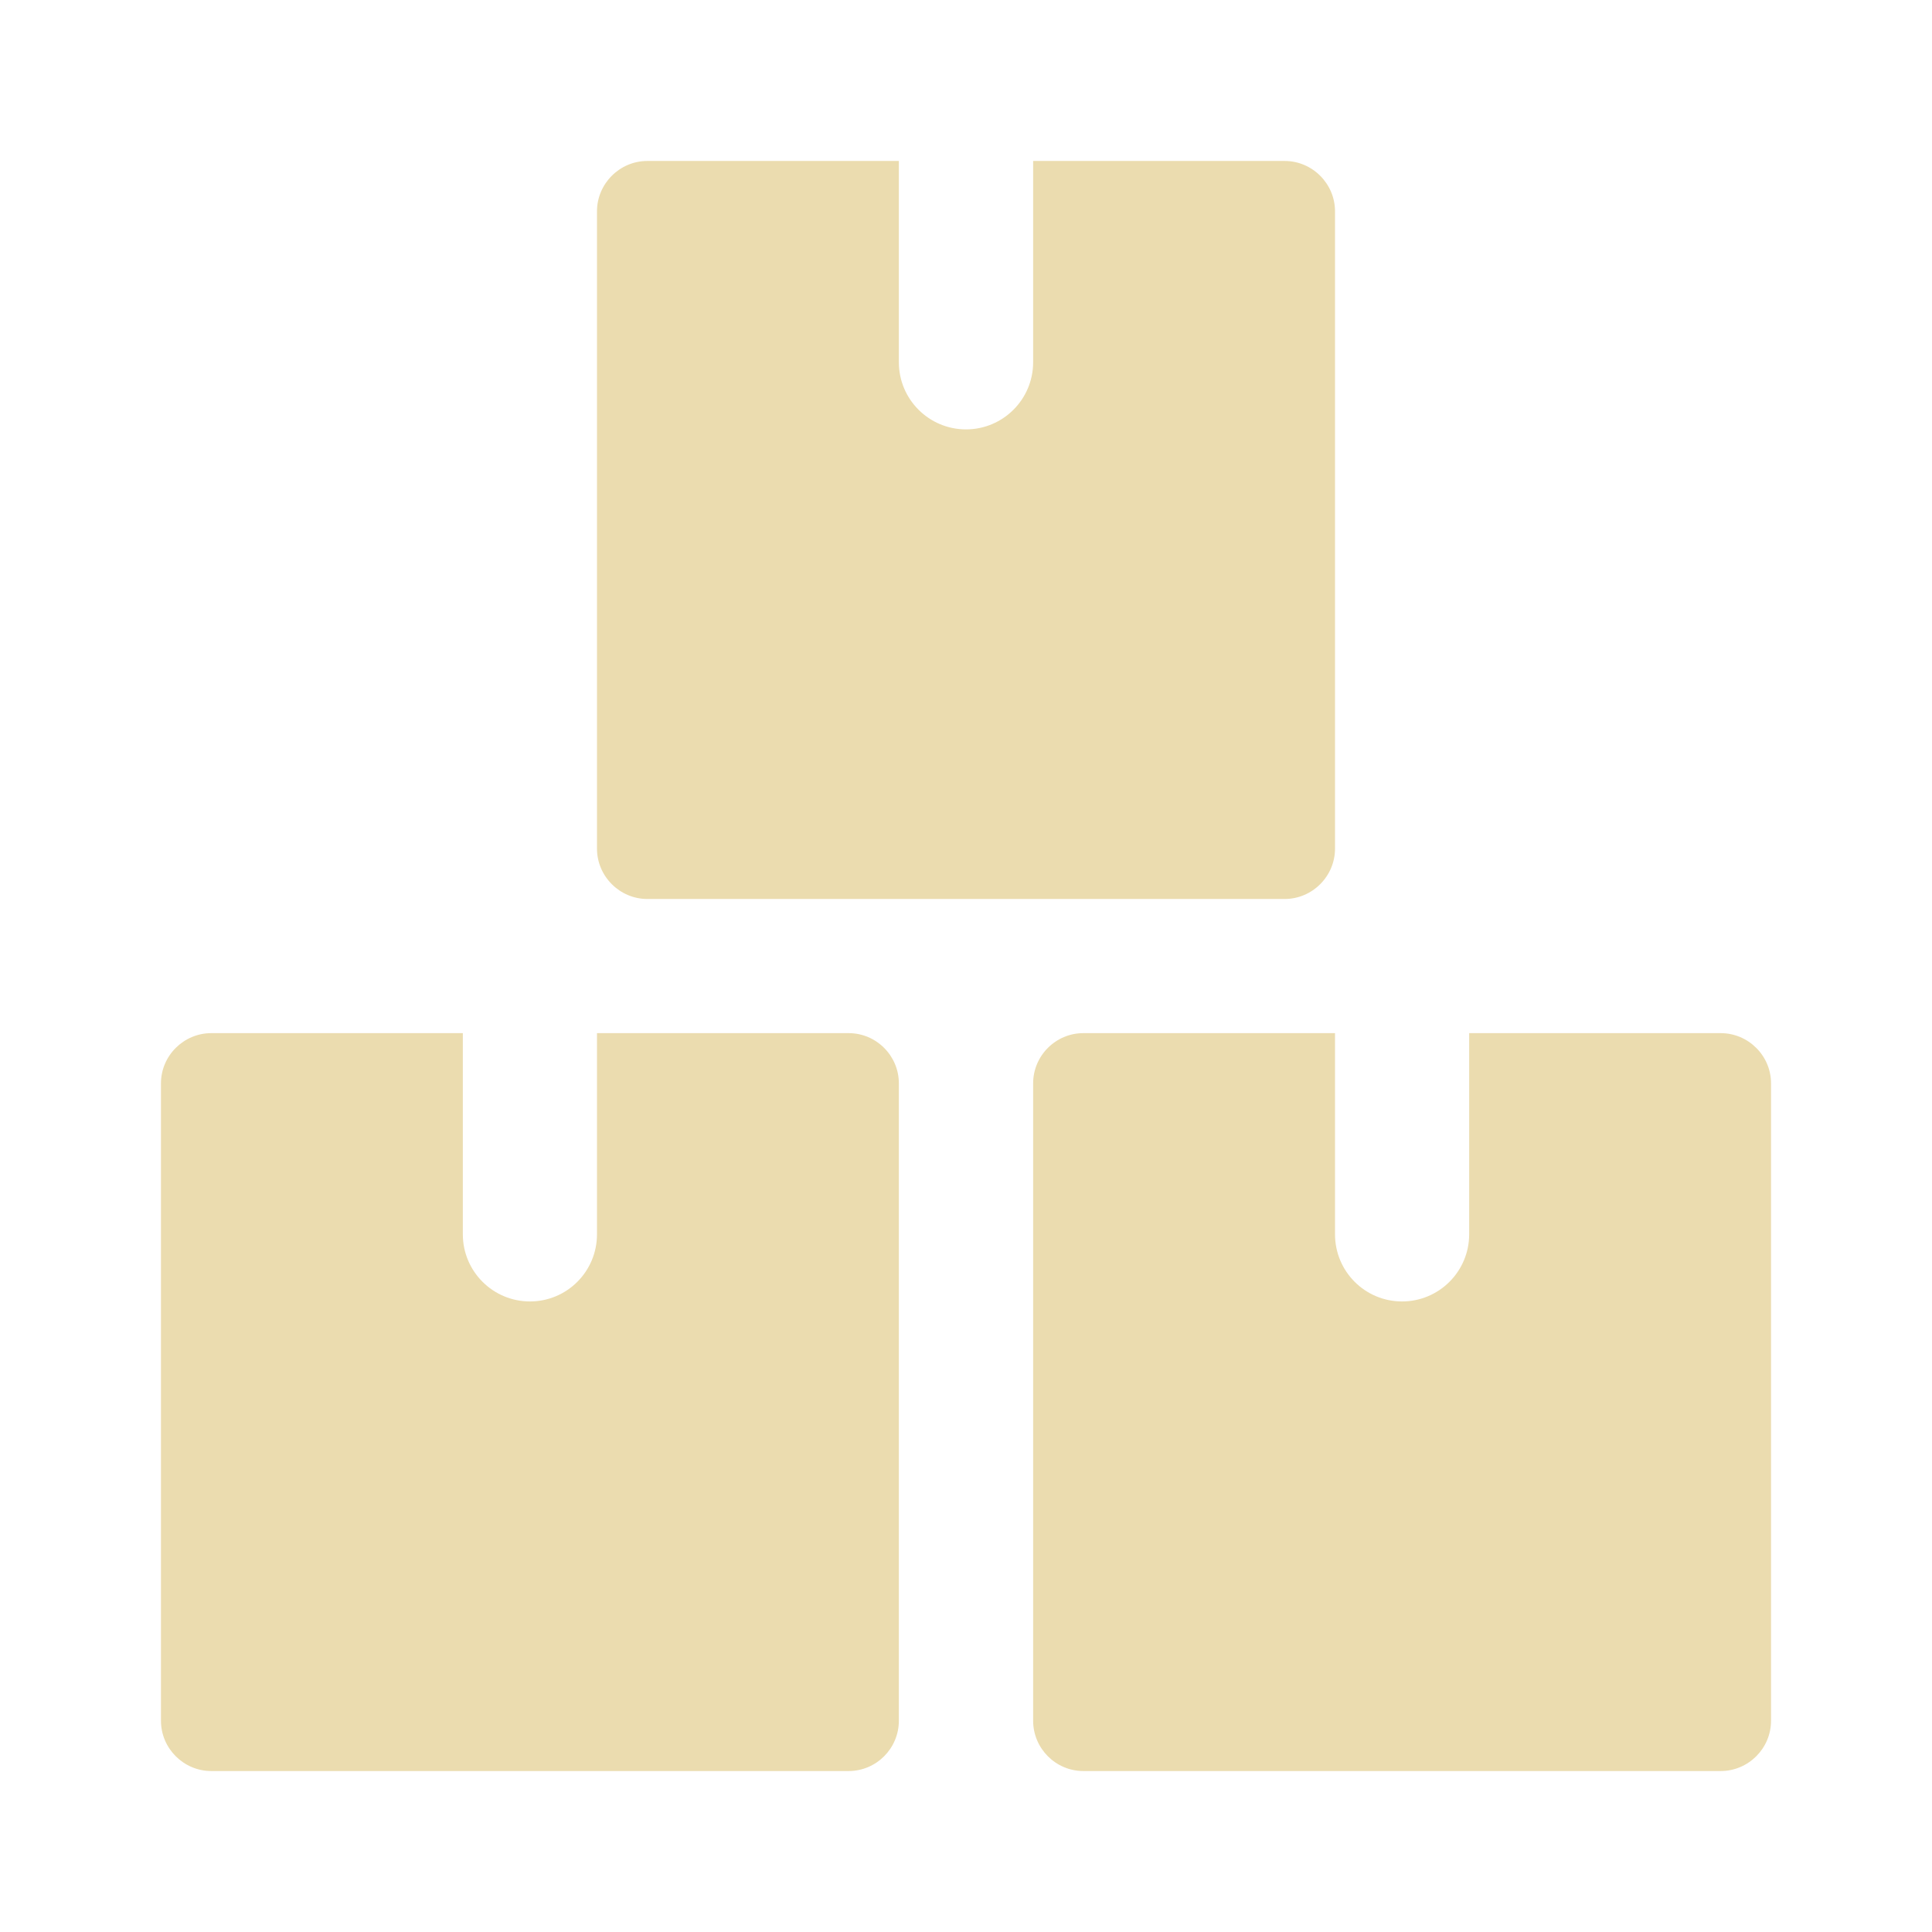
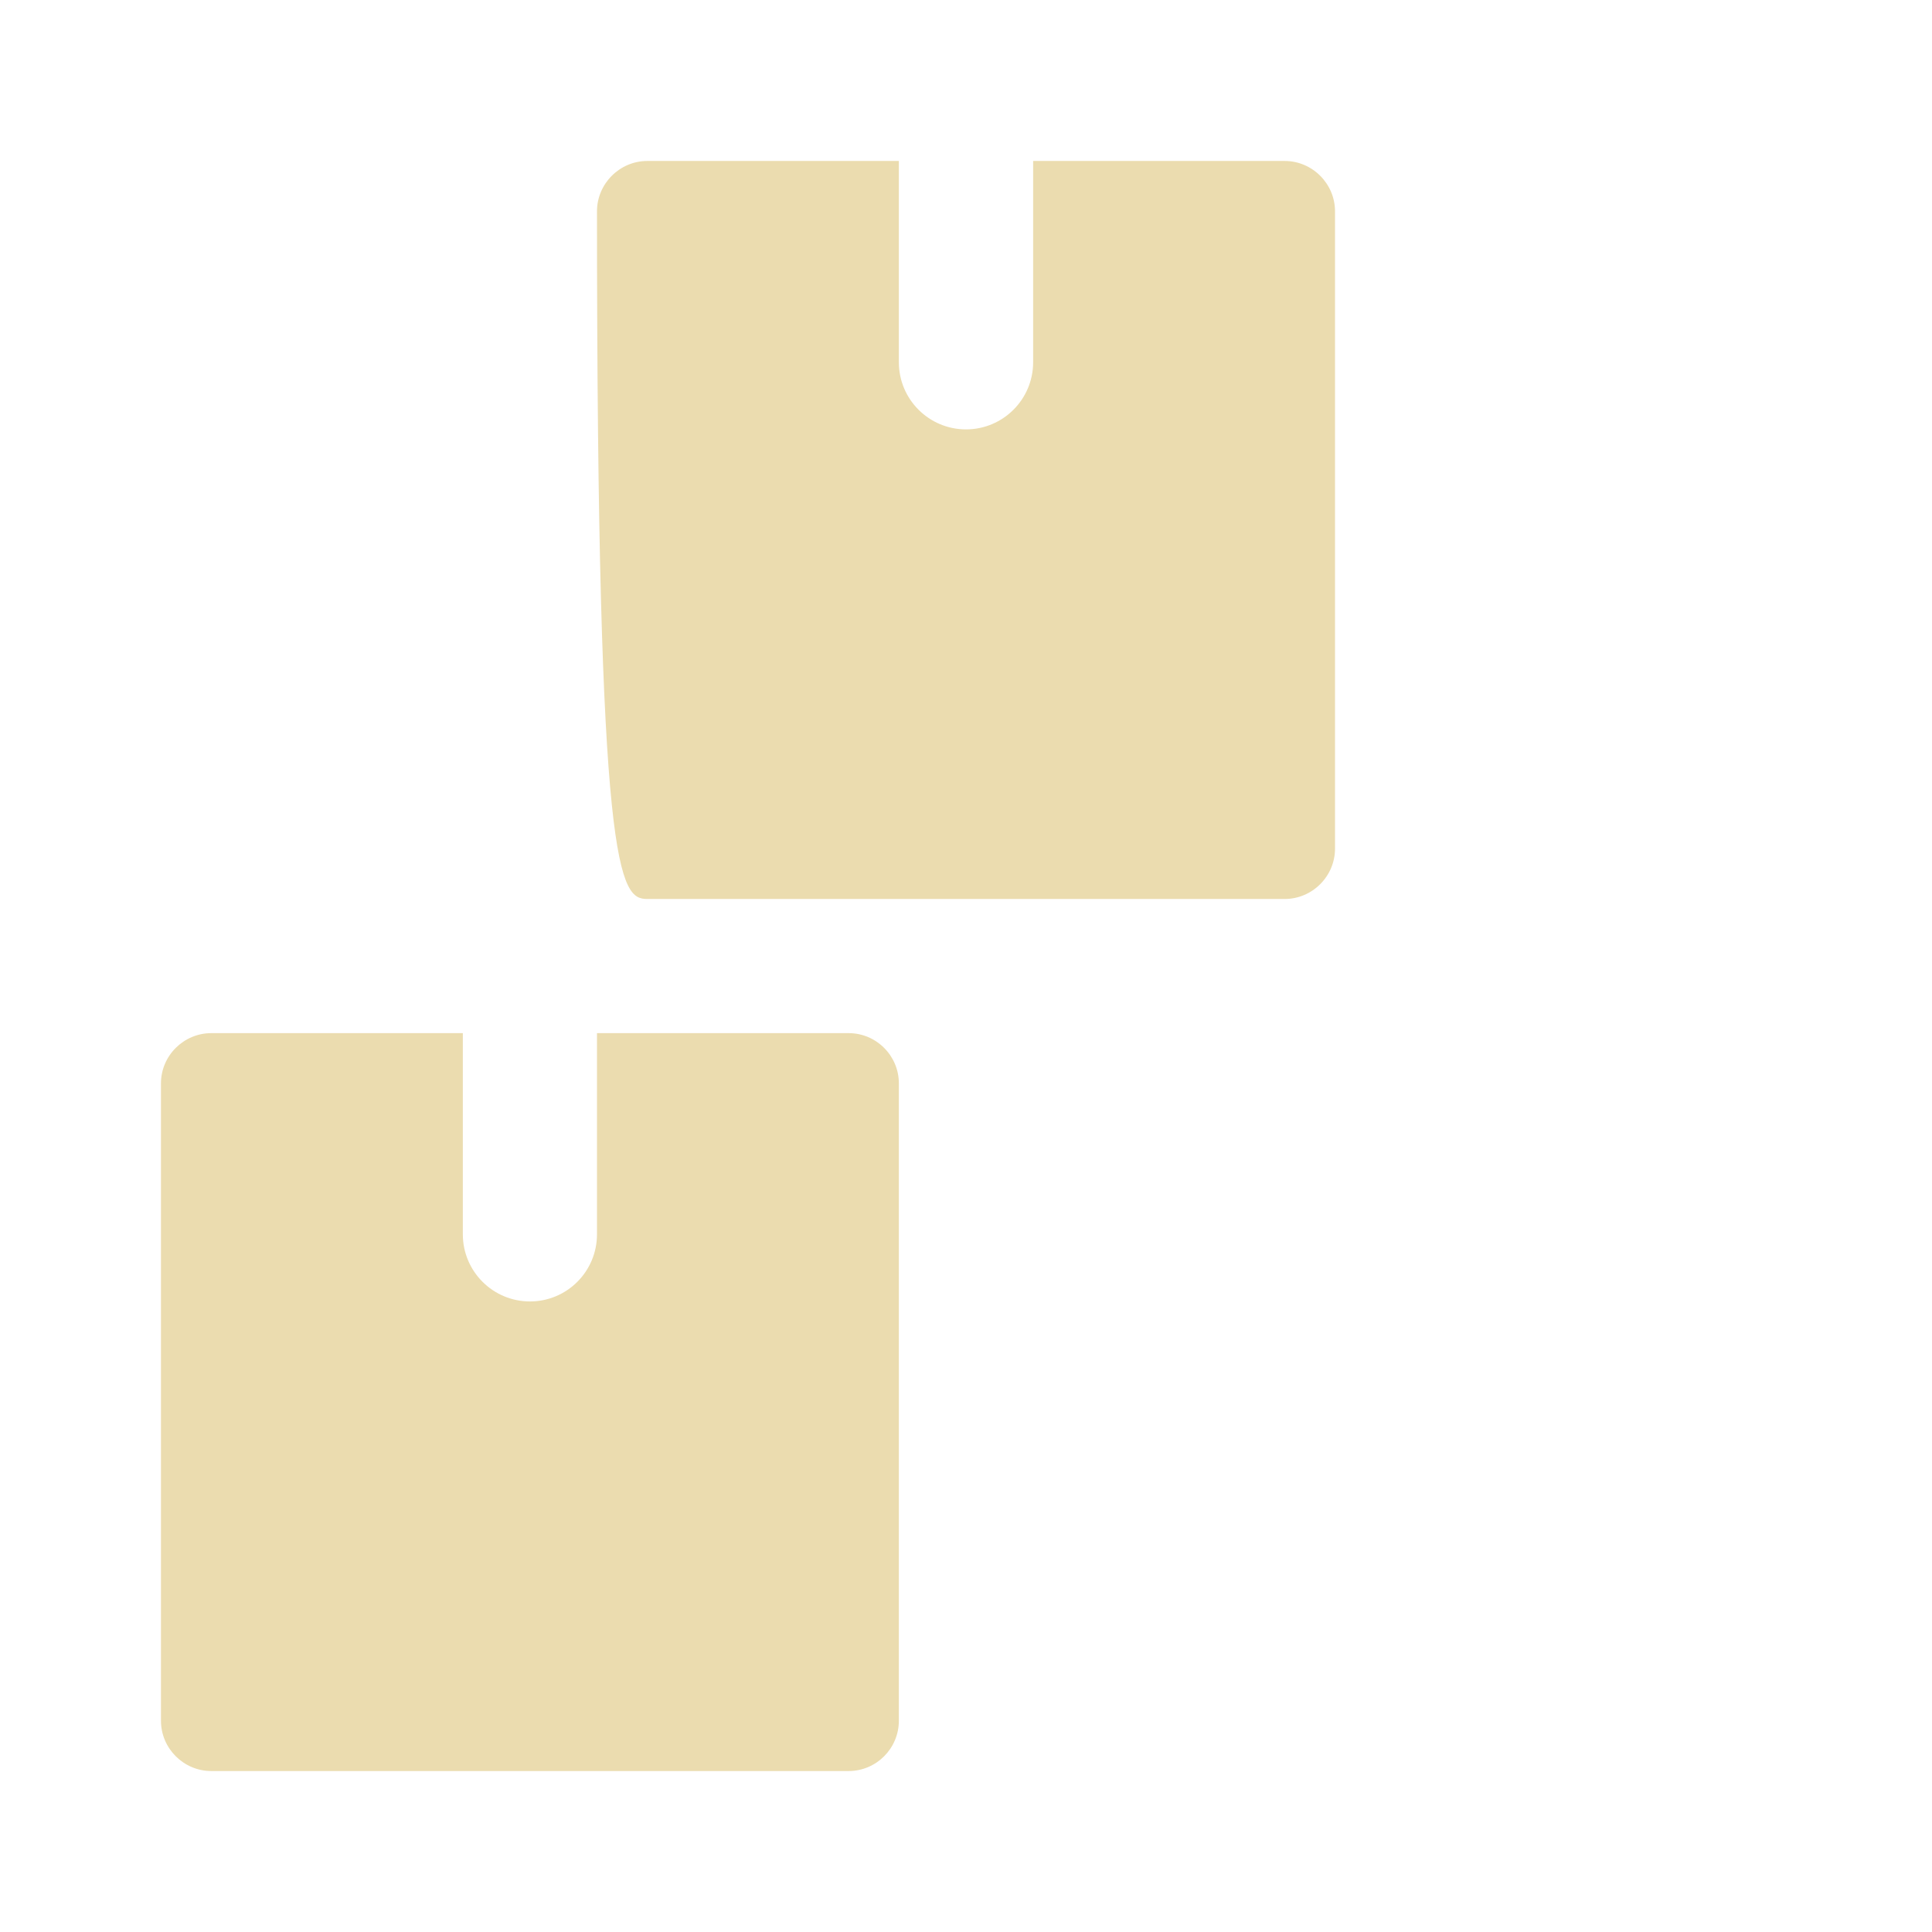
<svg xmlns="http://www.w3.org/2000/svg" width="16" height="16" viewBox="0 0 16 16" fill="none">
  <path d="M7.444 8.972C7.444 8.743 7.257 8.556 7.028 8.556H4.944V10.222C4.944 10.529 4.696 10.778 4.389 10.778C4.082 10.778 3.833 10.529 3.833 10.222V8.556H1.75C1.521 8.556 1.333 8.743 1.333 8.972V14.25C1.333 14.48 1.521 14.667 1.75 14.667H7.028C7.257 14.667 7.444 14.48 7.444 14.25V8.972Z" fill="#EBDCAF" />
-   <path d="M14.667 8.972C14.667 8.743 14.479 8.556 14.25 8.556H12.167V10.222C12.167 10.529 11.918 10.778 11.611 10.778C11.304 10.778 11.056 10.529 11.056 10.222V8.556H8.972C8.743 8.556 8.556 8.743 8.556 8.972V14.25C8.556 14.48 8.743 14.667 8.972 14.667H14.25C14.479 14.667 14.667 14.48 14.667 14.25V8.972Z" fill="#EBDCAF" />
-   <path d="M11.056 1.75C11.056 1.521 10.868 1.333 10.639 1.333H8.556V3C8.556 3.307 8.307 3.556 8 3.556C7.693 3.556 7.444 3.307 7.444 3V1.333H5.361C5.132 1.333 4.944 1.521 4.944 1.75V7.028C4.944 7.257 5.132 7.445 5.361 7.445H10.639C10.868 7.445 11.056 7.257 11.056 7.028V1.75Z" fill="#EBDCAF" />
+   <path d="M11.056 1.75C11.056 1.521 10.868 1.333 10.639 1.333H8.556V3C8.556 3.307 8.307 3.556 8 3.556C7.693 3.556 7.444 3.307 7.444 3V1.333H5.361C5.132 1.333 4.944 1.521 4.944 1.75C4.944 7.257 5.132 7.445 5.361 7.445H10.639C10.868 7.445 11.056 7.257 11.056 7.028V1.75Z" fill="#EBDCAF" />
</svg>